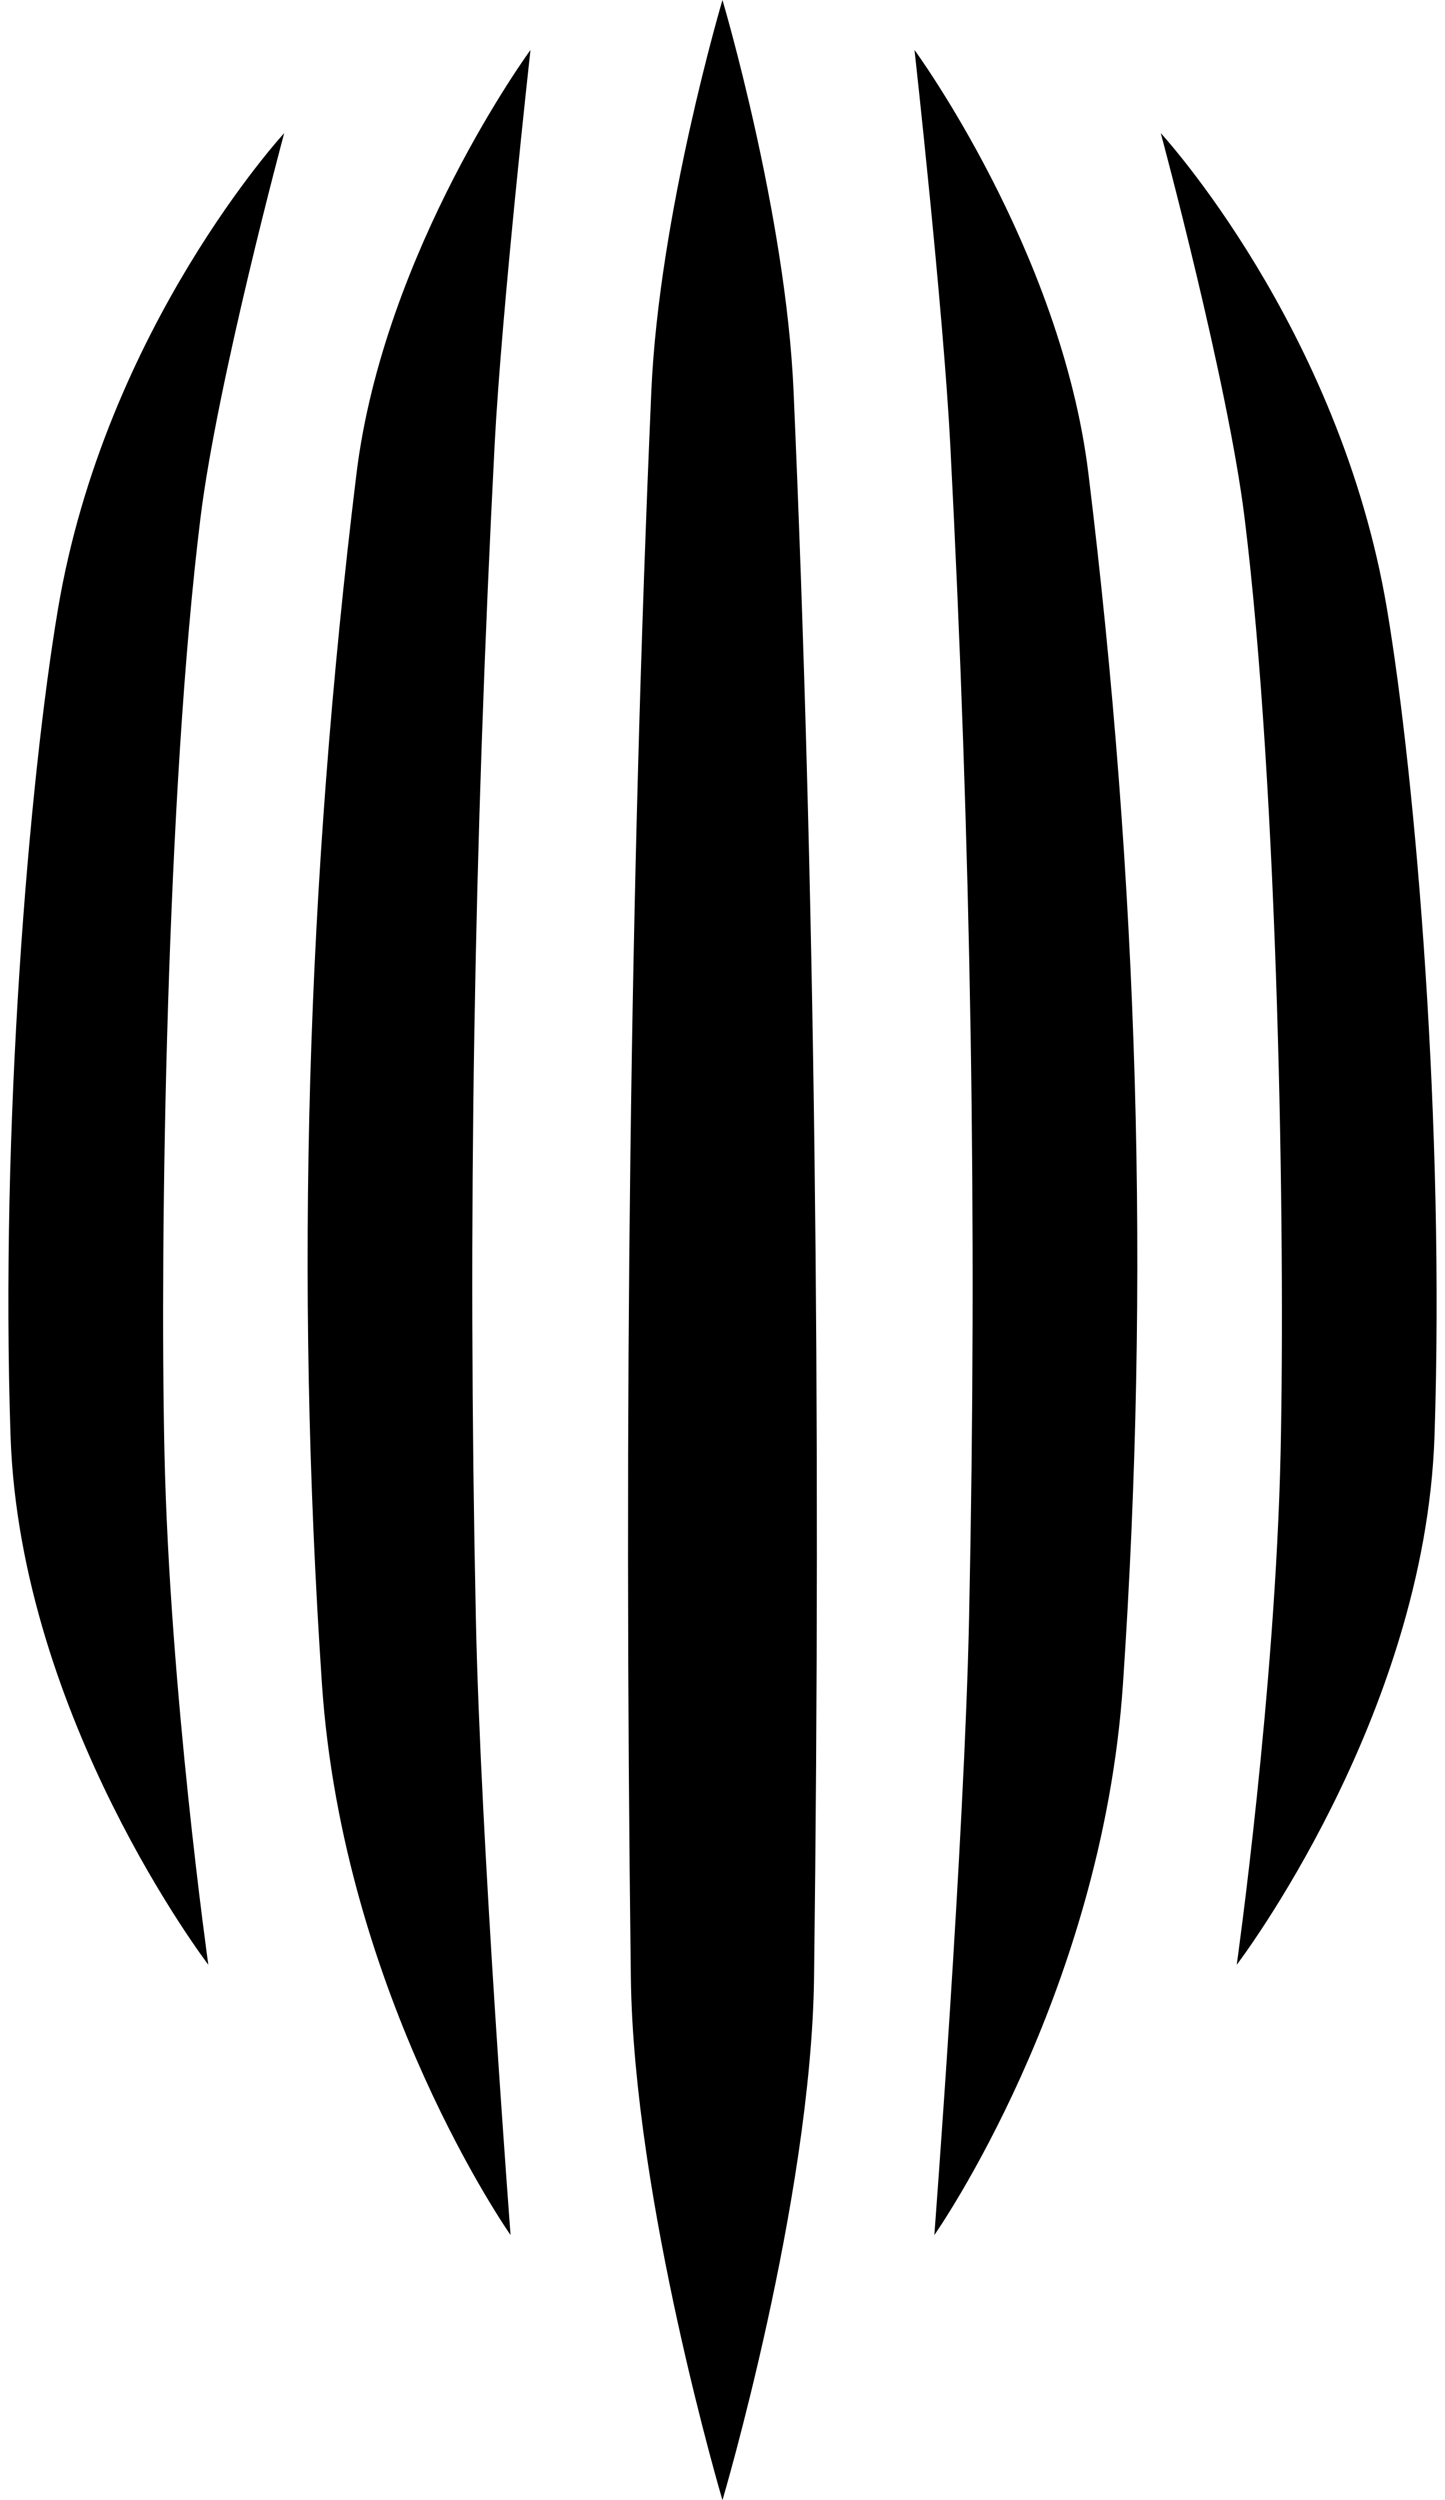
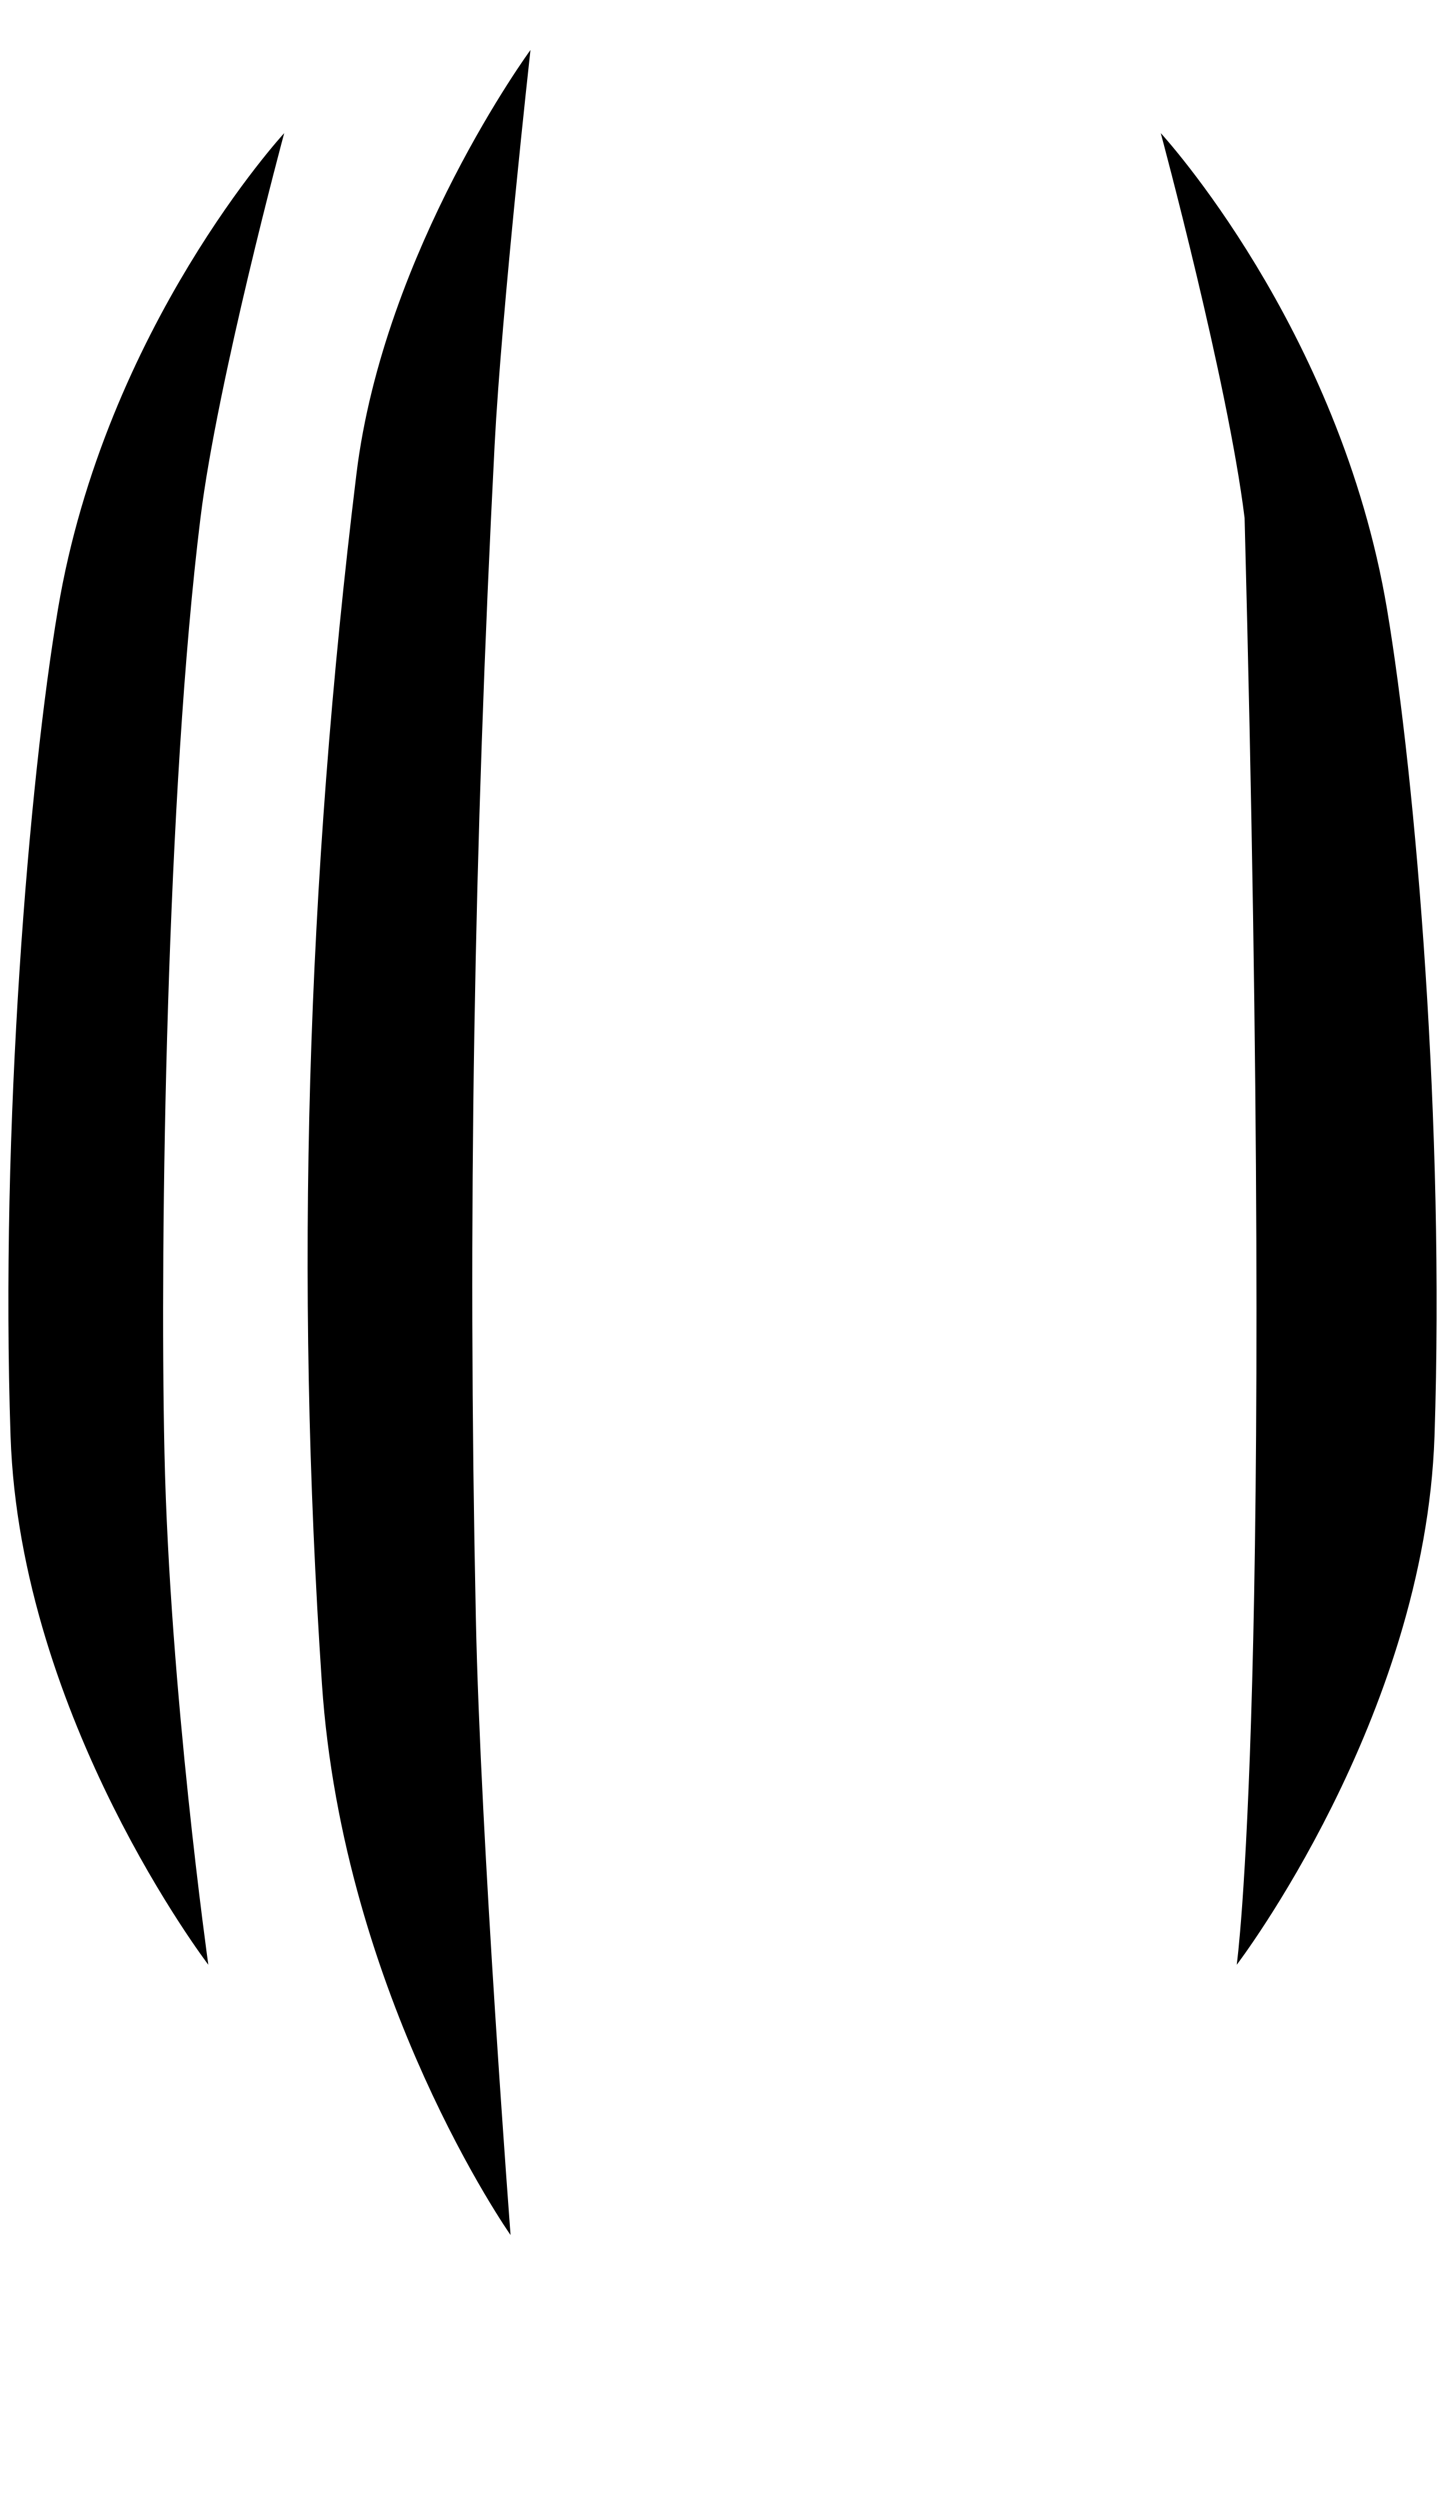
<svg xmlns="http://www.w3.org/2000/svg" width="74" height="128" viewBox="0 0 74 128" fill="none">
  <path d="M27.166 2.559C27.166 2.559 19.657 12.801 18.254 24.262C15.699 45.196 15.087 65.391 16.486 86.201C17.566 102.231 26.147 114.427 26.147 114.427C26.147 114.427 24.607 94.251 24.368 82.801C23.938 62.329 24.276 43.306 25.329 22.798C25.691 15.841 27.166 2.559 27.166 2.559Z" fill="black" />
  <path d="M14.555 6.815C14.555 6.815 5.4 16.744 2.97 31.175C1.484 39.989 0.005 57.709 0.541 73.535C1.027 87.967 10.669 100.589 10.669 100.589C10.669 100.589 8.692 86.594 8.422 74.365C8.175 63.192 8.544 40.459 10.266 26.519C11.125 19.54 14.555 6.815 14.555 6.815Z" fill="black" />
-   <path d="M46.833 2.559C46.833 2.559 48.308 15.841 48.666 22.798C49.723 43.306 50.057 62.329 49.628 82.801C49.388 94.251 47.848 114.427 47.848 114.427C47.848 114.427 56.429 102.231 57.509 86.201C58.912 65.391 58.296 45.196 55.741 24.262C54.346 12.801 46.833 2.559 46.833 2.559Z" fill="black" />
-   <path d="M36.998 0C36.998 0 33.751 10.937 33.355 20.035C32.264 45.134 31.941 71.889 32.306 101.223C32.447 112.636 36.998 128 36.998 128C36.998 128 41.545 112.64 41.689 101.223C42.054 71.889 41.731 45.134 40.64 20.035C40.245 10.937 36.998 0 36.998 0Z" fill="black" />
-   <path d="M71.029 31.175C68.599 16.744 59.444 6.815 59.444 6.815C59.444 6.815 62.877 19.54 63.737 26.519C65.455 40.456 65.824 63.192 65.581 74.365C65.311 86.594 63.334 100.589 63.334 100.589C63.334 100.589 72.975 87.967 73.462 73.535C73.99 57.712 72.511 39.993 71.029 31.175Z" fill="black" />
+   <path d="M71.029 31.175C68.599 16.744 59.444 6.815 59.444 6.815C59.444 6.815 62.877 19.54 63.737 26.519C65.311 86.594 63.334 100.589 63.334 100.589C63.334 100.589 72.975 87.967 73.462 73.535C73.99 57.712 72.511 39.993 71.029 31.175Z" fill="black" />
</svg>